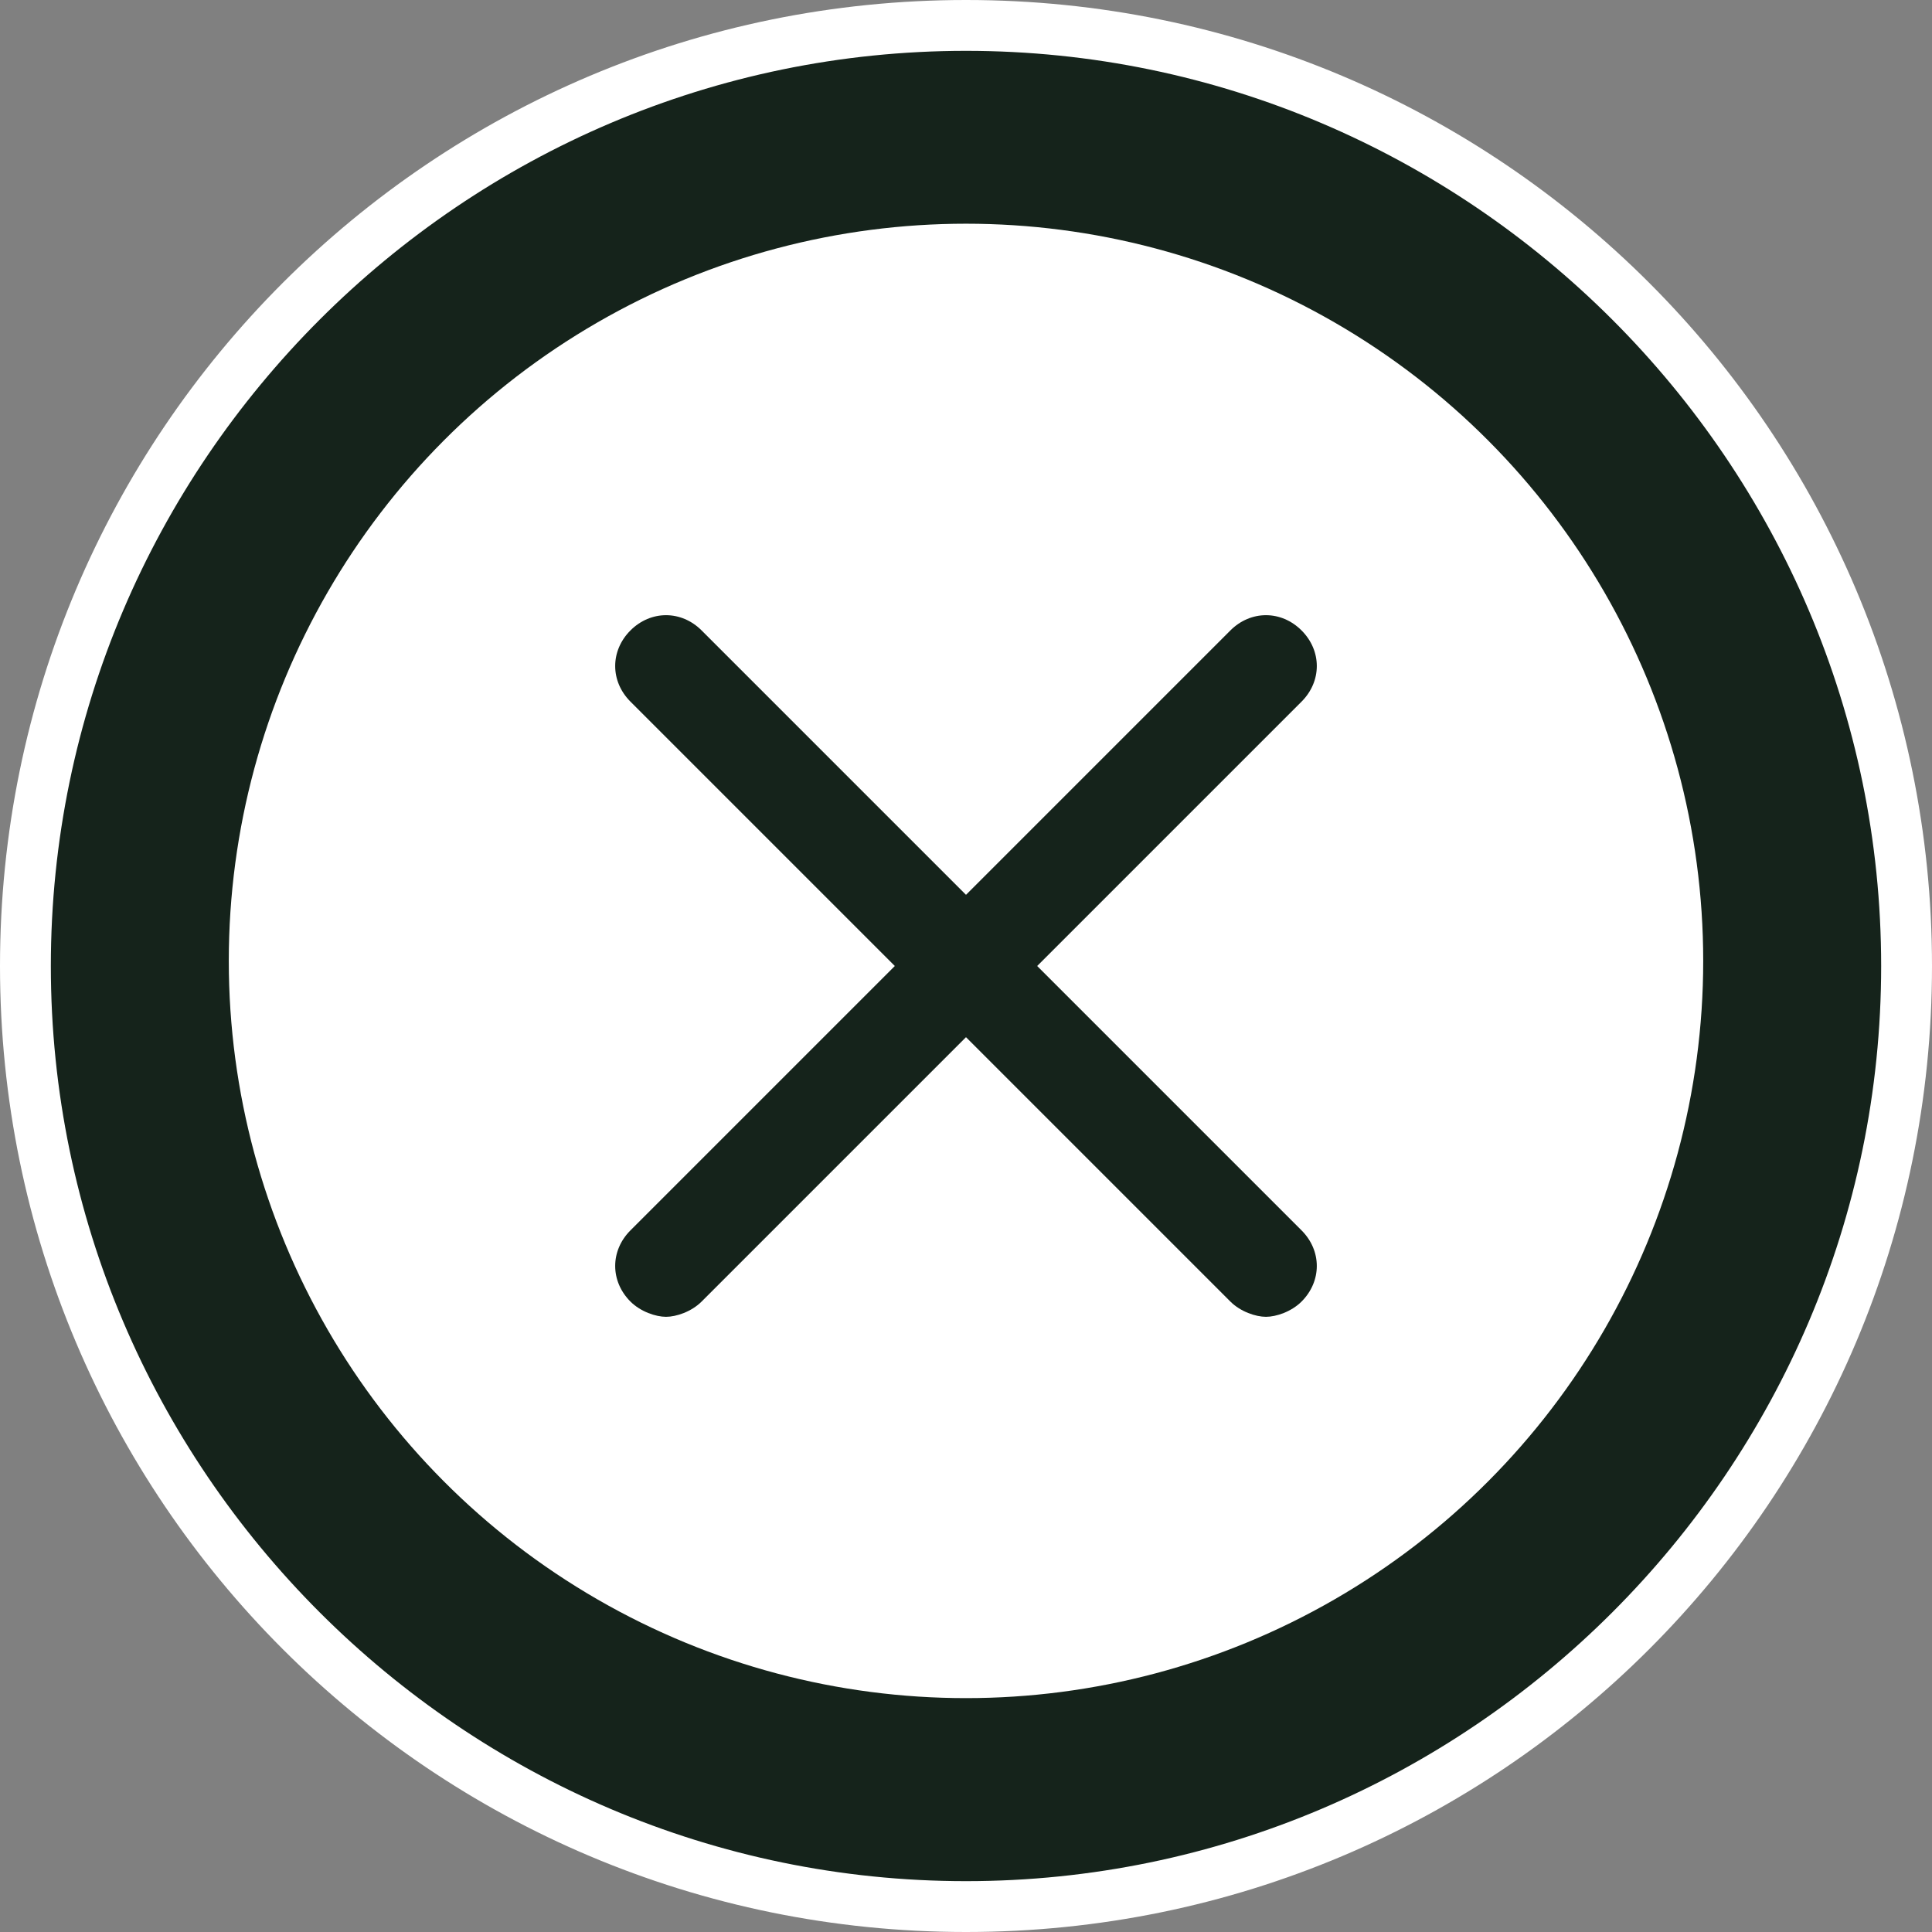
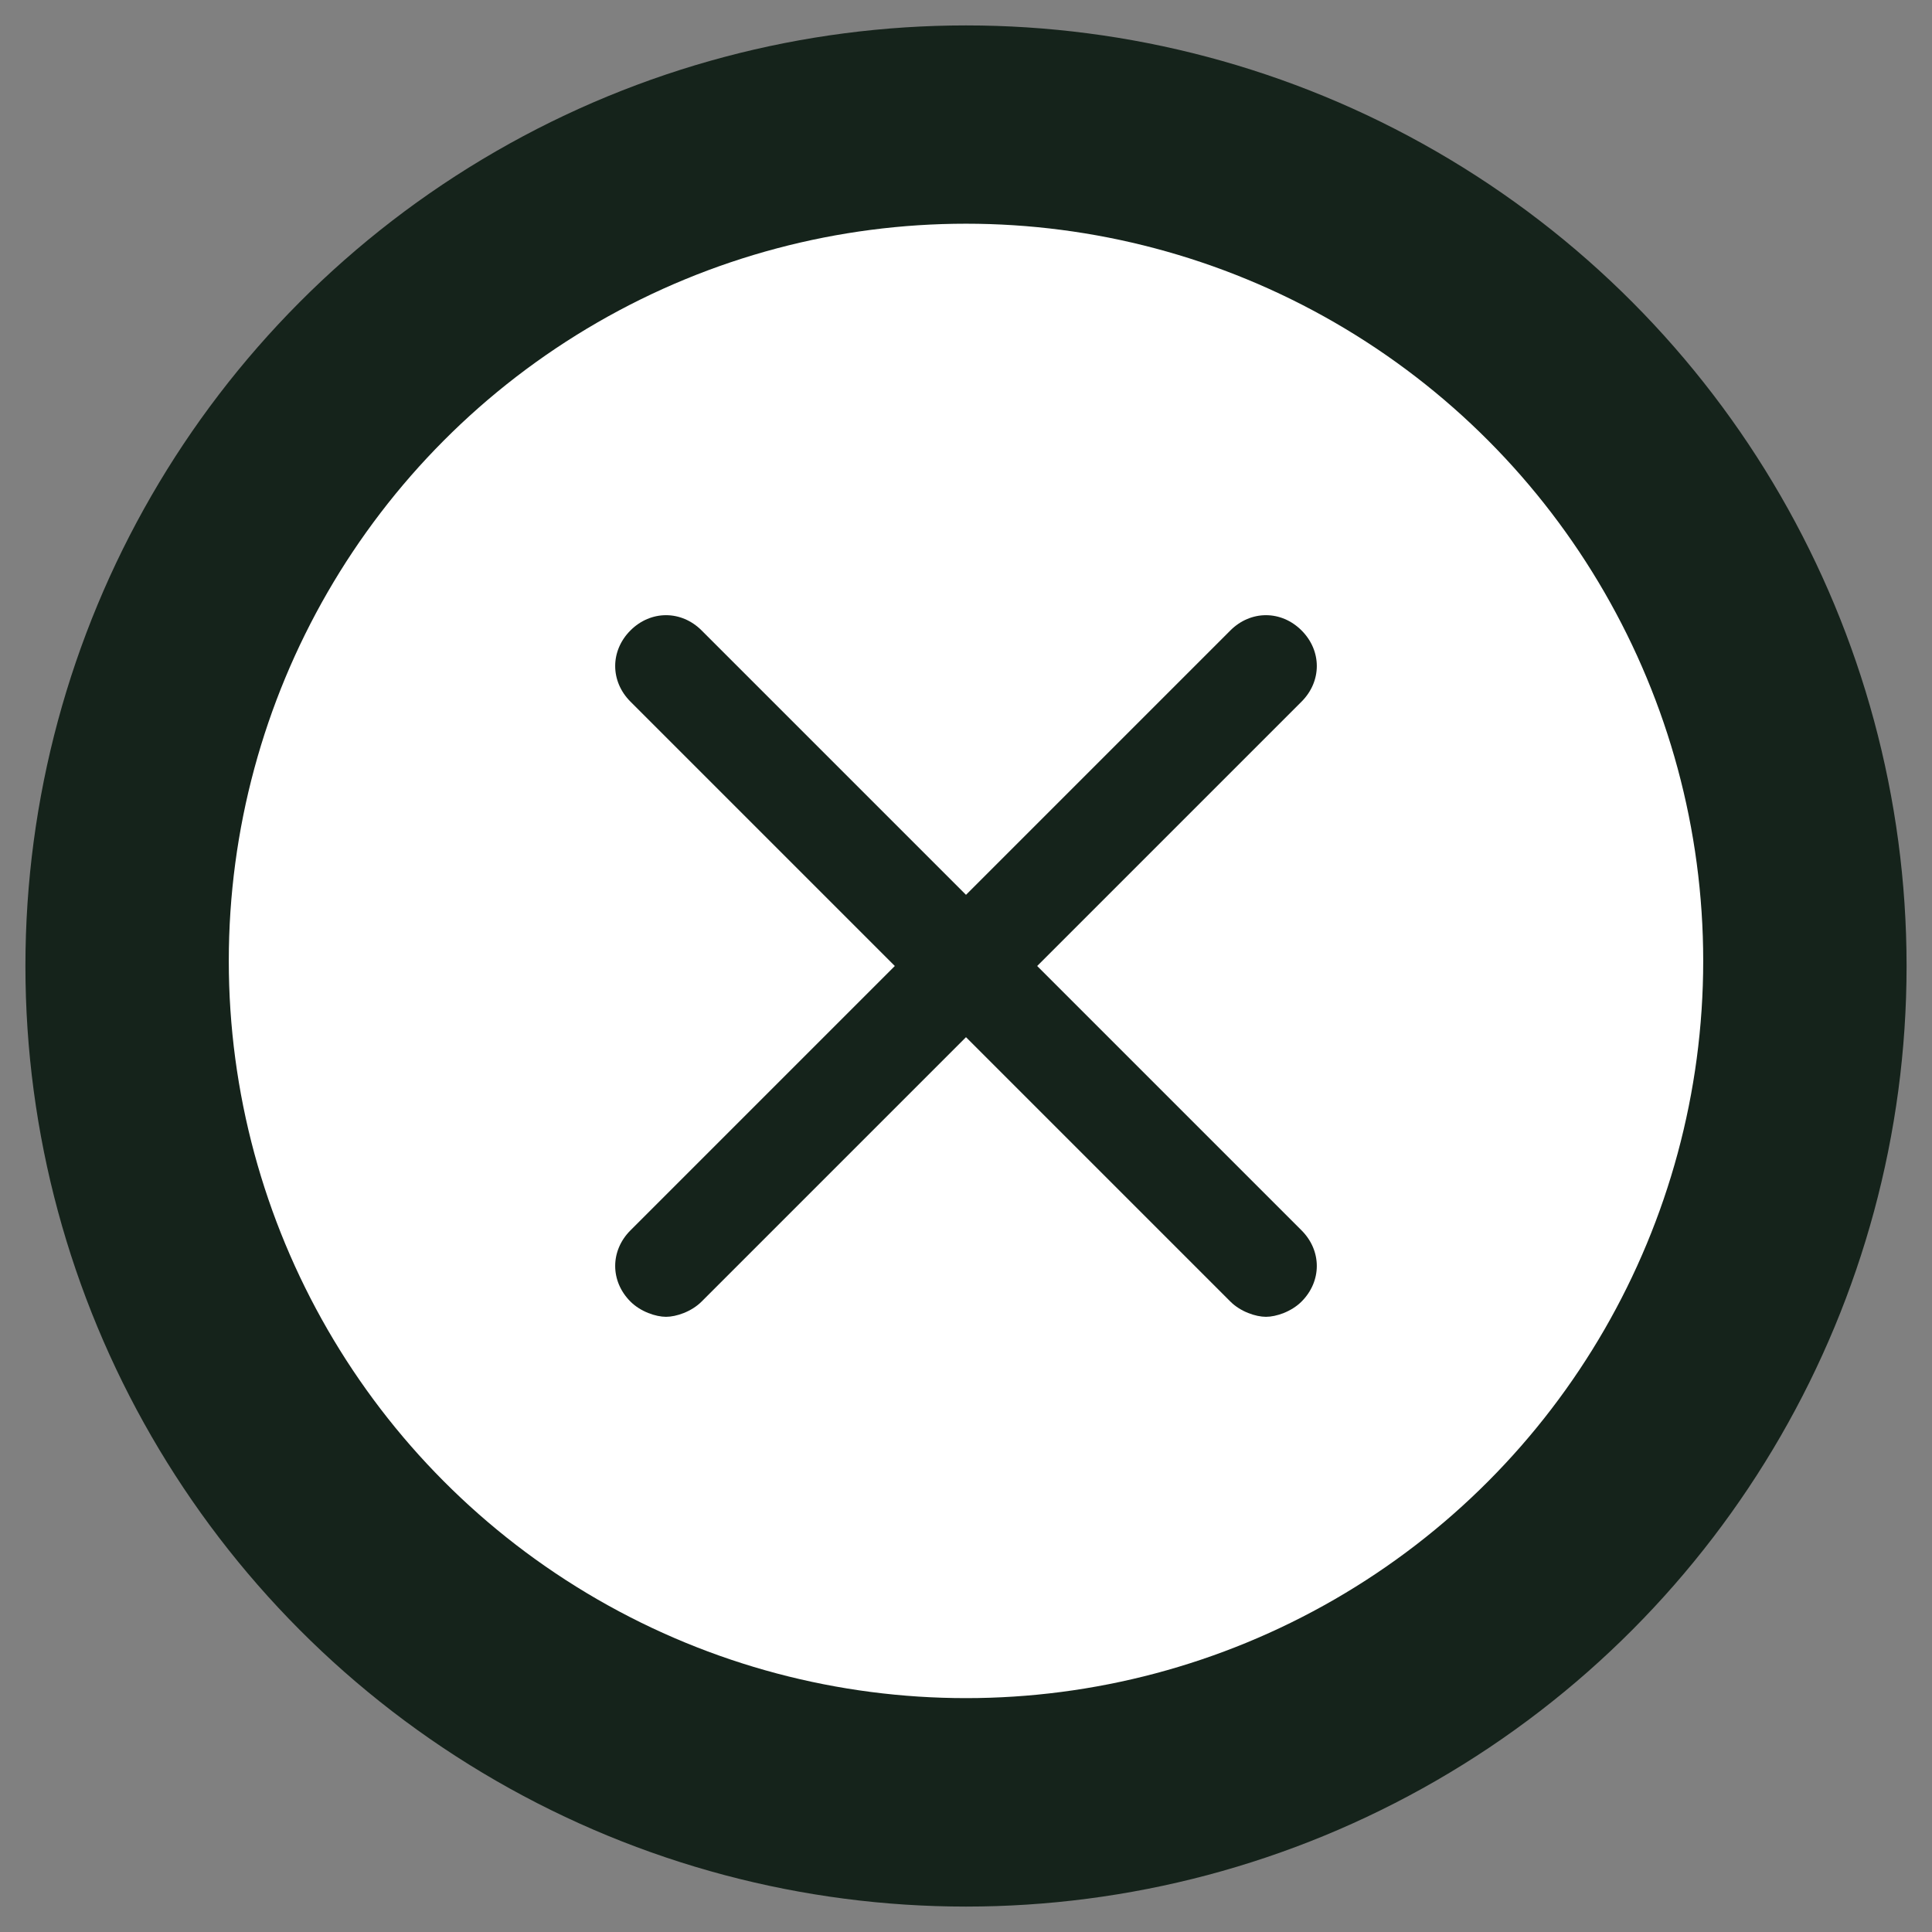
<svg xmlns="http://www.w3.org/2000/svg" viewBox="0 0 38 38">
  <rect x="0" y="0" width="38" height="38" fill="#808080" stroke="none" />
  <circle cx="19" cy="19" r="18.5" fill="#15231b" />
-   <path d="M19 38C8.5 38 0 29.5 0 19S8.5 0 19 0s19 8.5 19 19-8.5 19-19 19zm0-37C9.1 1 1 9.1 1 19s8.1 18 18 18 18-8.1 18-18S28.9 1 19 1z" fill="#fff" />
  <circle cx="19" cy="18.9" r="14.5" fill="#fff" />
  <path d="M25.6 24.2L20.4 19l5.2-5.2c.4-.4.4-1 0-1.4s-1-.4-1.4 0L19 17.6l-5.2-5.2c-.4-.4-1-.4-1.4 0s-.4 1 0 1.4l5.2 5.2-5.2 5.2c-.4.4-.4 1 0 1.4.2.2.5.3.7.3s.5-.1.7-.3l5.2-5.2 5.2 5.2c.2.2.5.3.7.3s.5-.1.7-.3c.4-.4.4-1 0-1.4z" fill="#15231b" />
</svg>